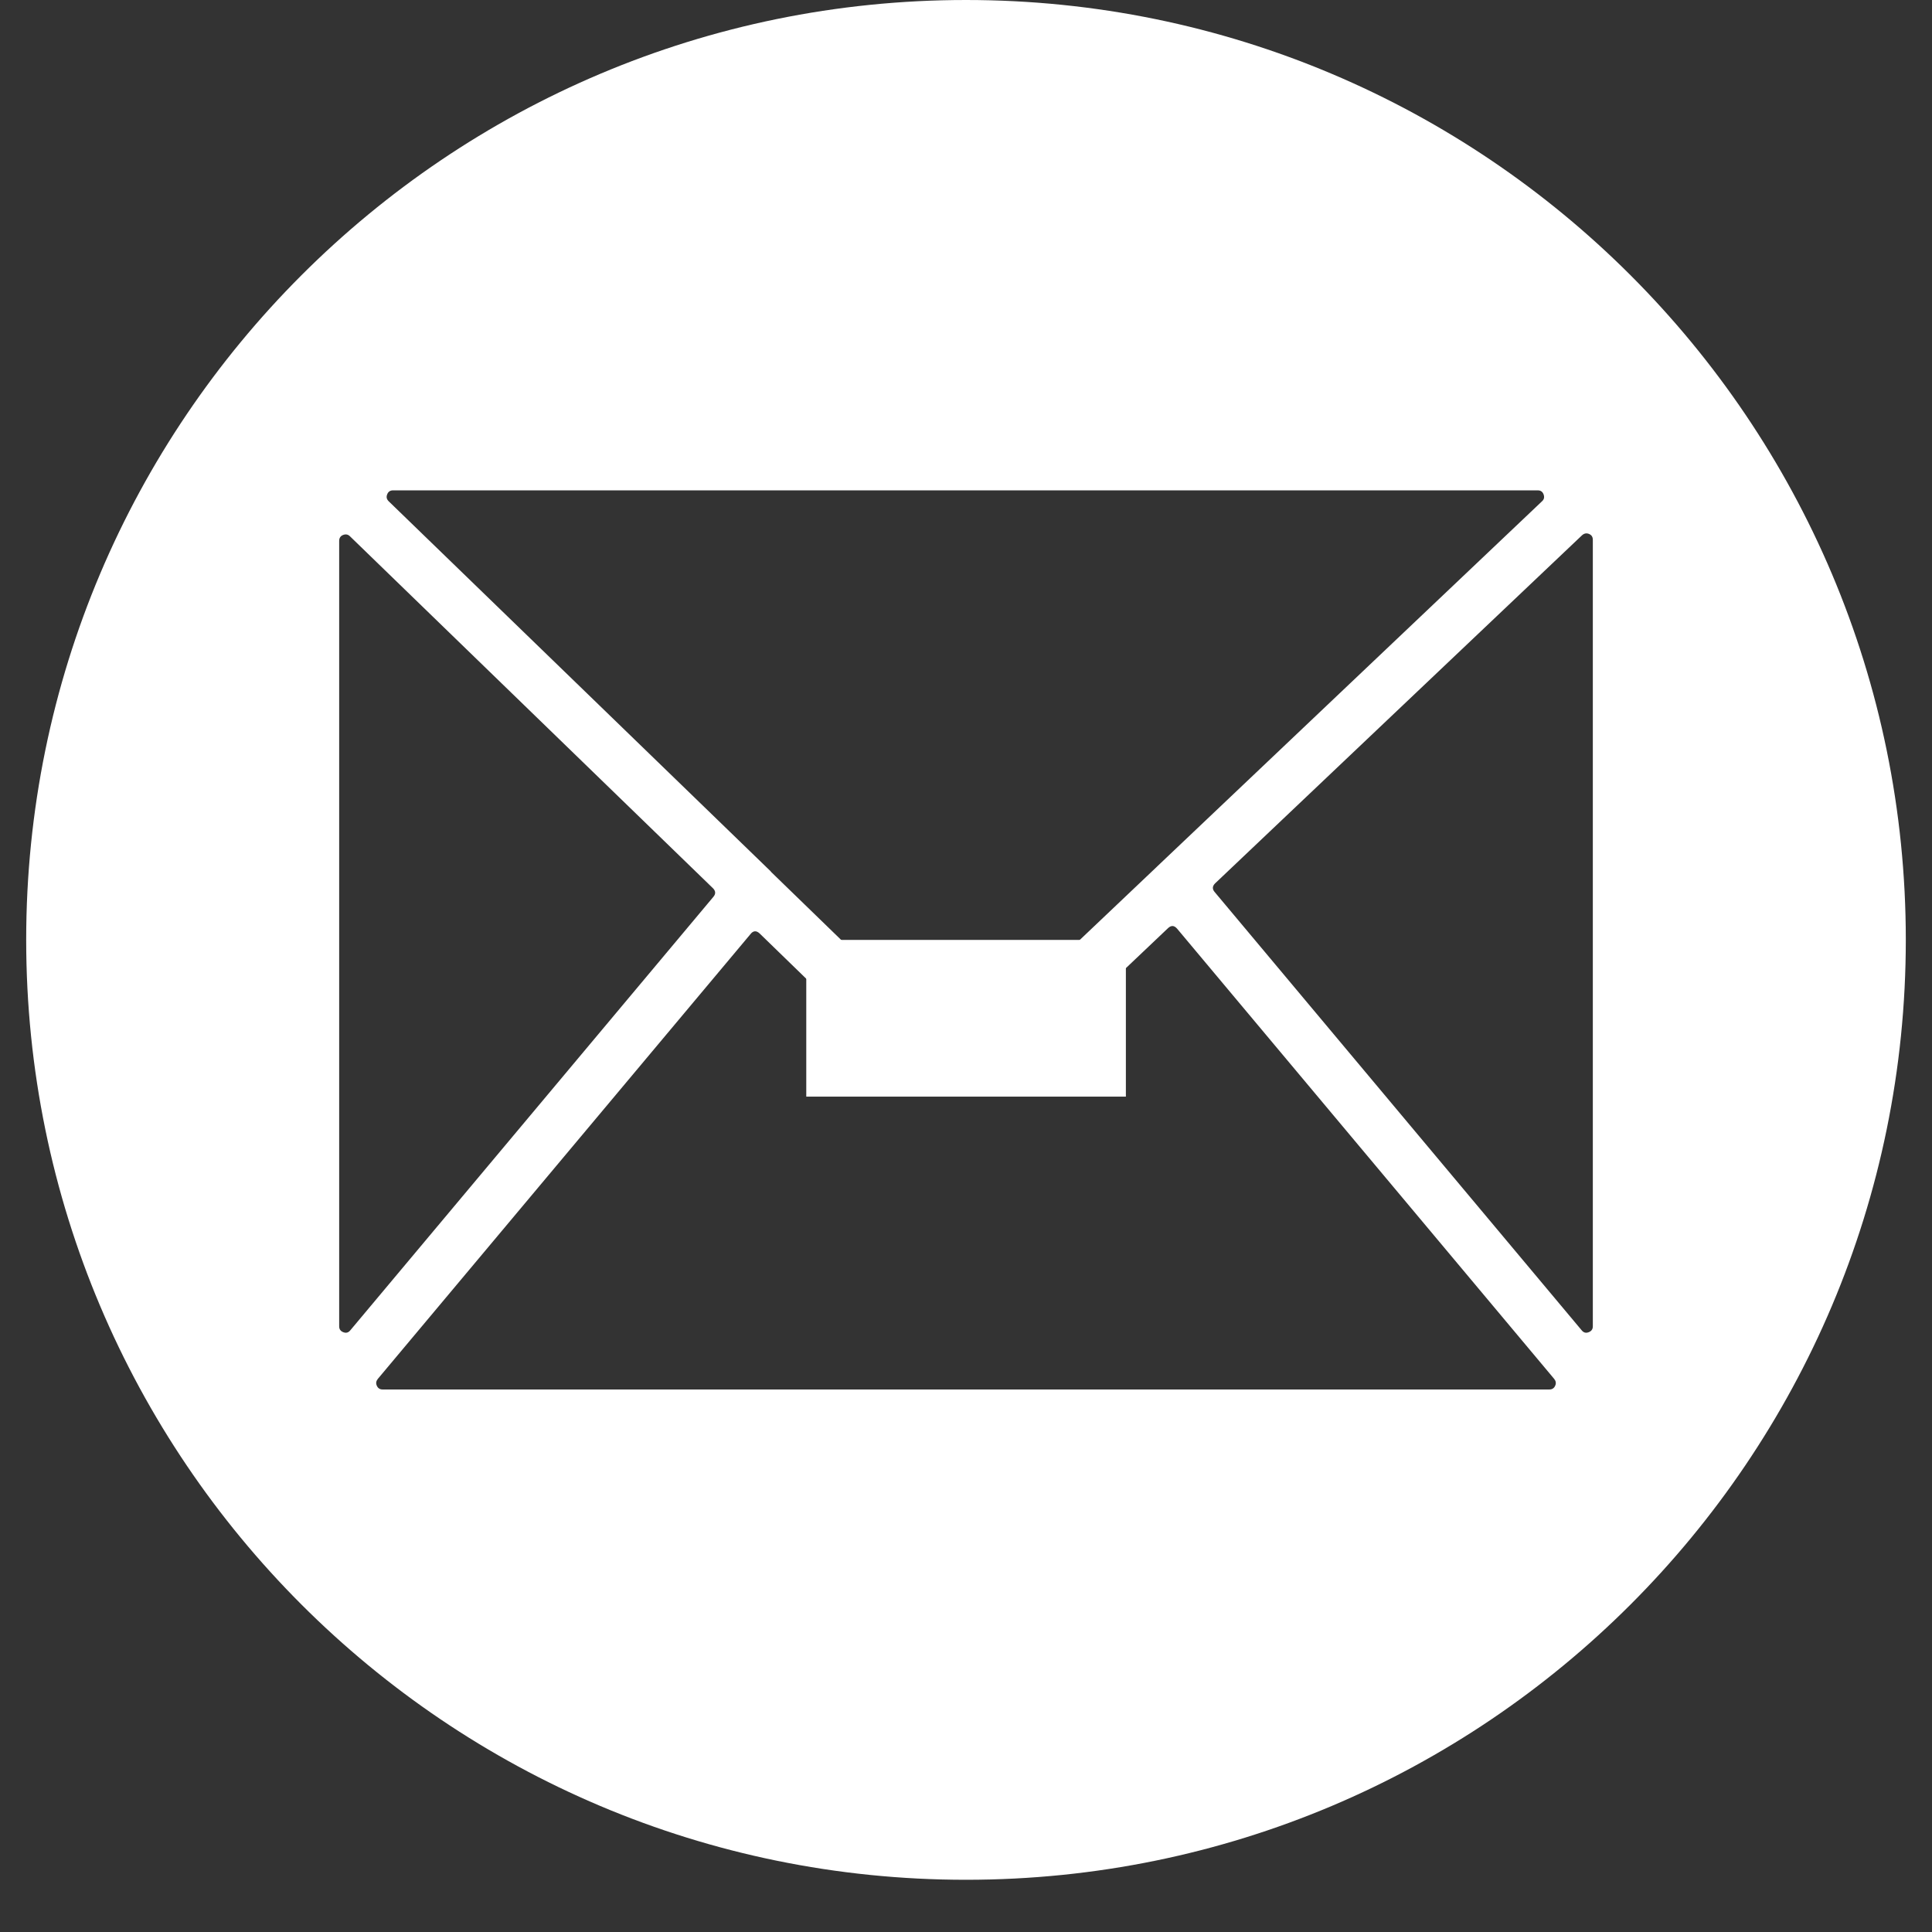
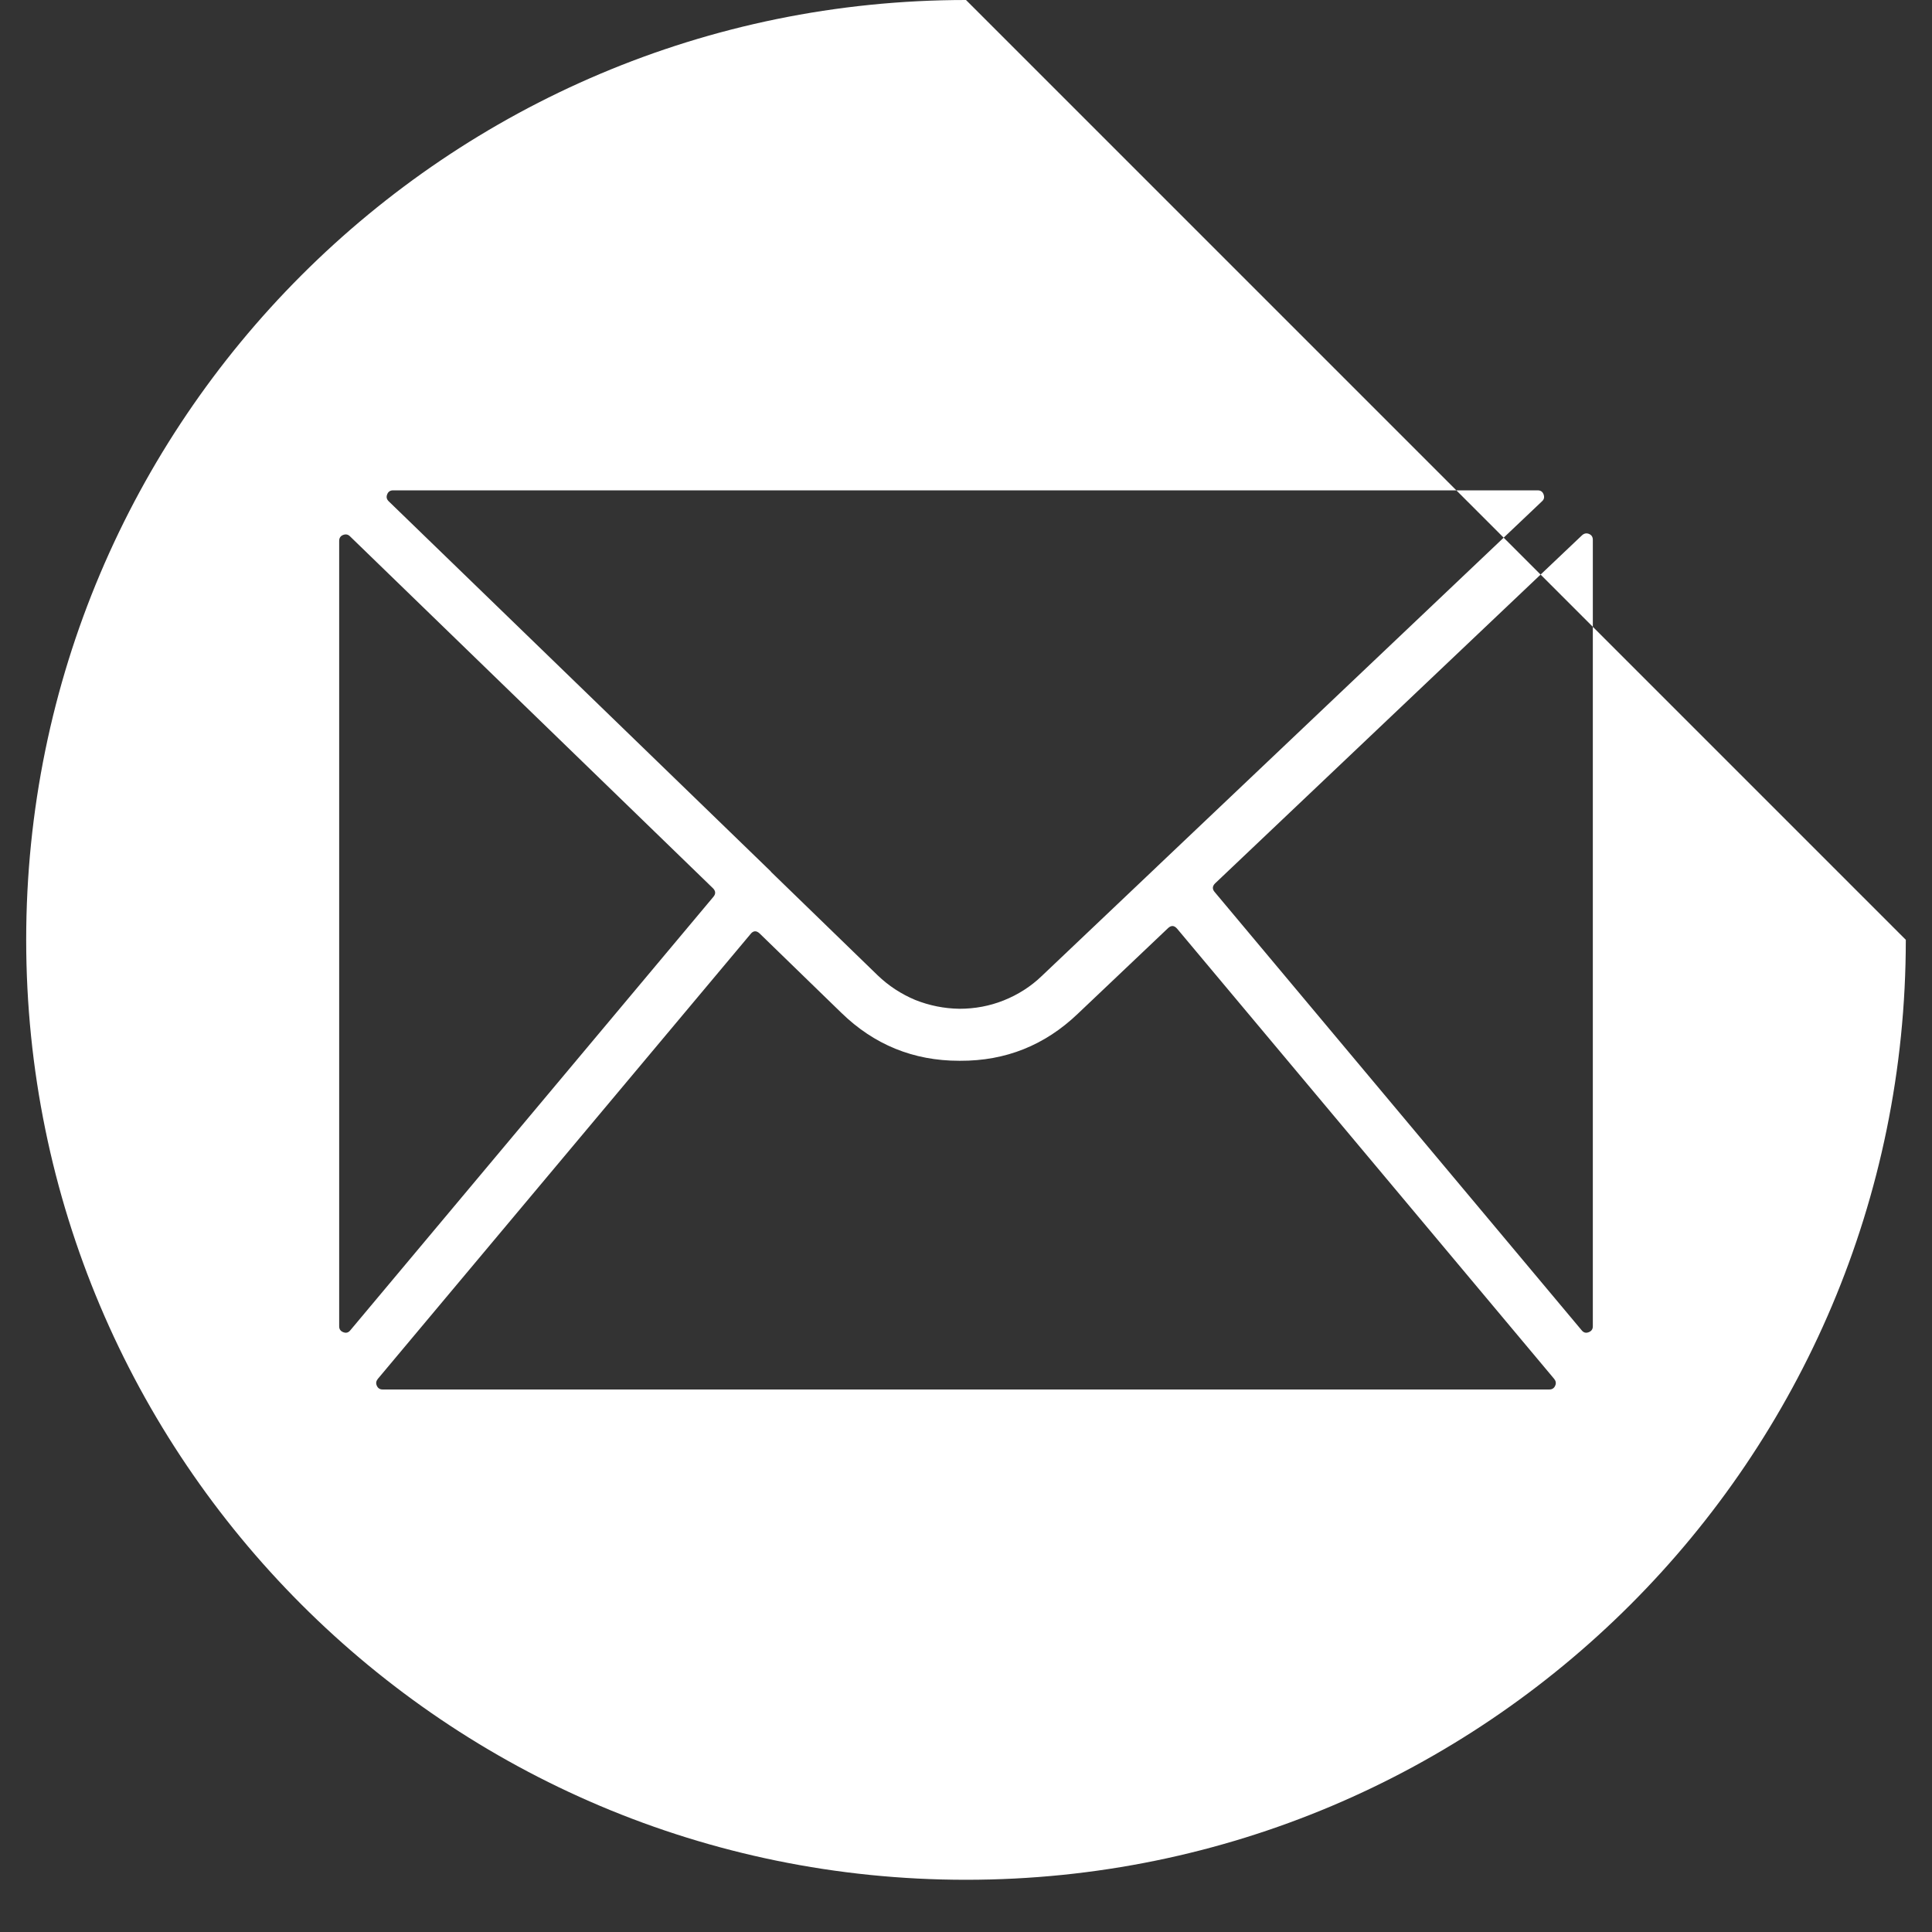
<svg xmlns="http://www.w3.org/2000/svg" width="48" zoomAndPan="magnify" viewBox="0 0 36 36" height="48" preserveAspectRatio="xMidYMid meet" version="1.0">
  <rect x="0" y="0" width="36" height="36" fill="#333333" stroke="none" />
  <defs>
    <clipPath id="46d6ece912">
      <path d="M 0.488 0 L 35.512 0 L 35.512 35.027 L 0.488 35.027 Z M 0.488 0 " clip-rule="nonzero" />
    </clipPath>
  </defs>
  <g clip-path="url(#46d6ece912)">
-     <path fill="#ffffff" d="M 18 0 C 8.328 0 0.488 7.84 0.488 17.512 C 0.488 27.188 8.328 35.027 18 35.027 C 27.672 35.027 35.512 27.188 35.512 17.512 C 35.512 7.84 27.672 0 18 0 Z M 7.324 9.137 L 28.652 9.137 C 28.707 9.137 28.742 9.16 28.762 9.211 C 28.781 9.262 28.773 9.305 28.734 9.34 L 21.562 16.145 L 21.551 16.156 L 19.41 18.188 C 19.207 18.383 18.969 18.535 18.703 18.641 C 18.441 18.746 18.164 18.797 17.879 18.797 C 17.594 18.793 17.32 18.738 17.055 18.633 C 16.793 18.523 16.559 18.371 16.352 18.172 L 14.371 16.25 C 14.367 16.246 14.363 16.242 14.363 16.238 L 7.242 9.34 C 7.203 9.301 7.195 9.258 7.215 9.211 C 7.234 9.16 7.273 9.137 7.324 9.137 Z M 6.32 24.715 L 6.32 10.078 C 6.32 10.027 6.344 9.988 6.391 9.969 C 6.441 9.949 6.484 9.957 6.52 9.992 L 13.285 16.551 C 13.336 16.602 13.34 16.656 13.293 16.711 L 6.527 24.789 C 6.492 24.832 6.449 24.844 6.398 24.824 C 6.348 24.805 6.32 24.77 6.32 24.715 Z M 28.871 25.891 L 7.129 25.891 C 7.078 25.891 7.043 25.867 7.023 25.824 C 7 25.777 7.008 25.734 7.039 25.695 L 13.984 17.406 C 14.035 17.34 14.094 17.336 14.156 17.395 L 15.676 18.871 C 16.285 19.465 17.02 19.766 17.871 19.766 L 17.891 19.766 C 18.738 19.77 19.469 19.477 20.082 18.891 L 21.762 17.297 C 21.824 17.238 21.879 17.242 21.934 17.305 L 28.961 25.695 C 28.992 25.734 29 25.777 28.977 25.824 C 28.957 25.867 28.922 25.891 28.871 25.891 Z M 29.68 24.715 C 29.68 24.77 29.652 24.805 29.602 24.824 C 29.551 24.844 29.508 24.832 29.473 24.789 L 22.633 16.621 C 22.586 16.566 22.59 16.512 22.641 16.461 L 29.48 9.973 C 29.52 9.938 29.562 9.93 29.609 9.949 C 29.656 9.969 29.68 10.004 29.68 10.059 Z M 29.68 24.715 " fill-opacity="1" fill-rule="nonzero" />
+     <path fill="#ffffff" d="M 18 0 C 8.328 0 0.488 7.84 0.488 17.512 C 0.488 27.188 8.328 35.027 18 35.027 C 27.672 35.027 35.512 27.188 35.512 17.512 Z M 7.324 9.137 L 28.652 9.137 C 28.707 9.137 28.742 9.16 28.762 9.211 C 28.781 9.262 28.773 9.305 28.734 9.34 L 21.562 16.145 L 21.551 16.156 L 19.41 18.188 C 19.207 18.383 18.969 18.535 18.703 18.641 C 18.441 18.746 18.164 18.797 17.879 18.797 C 17.594 18.793 17.32 18.738 17.055 18.633 C 16.793 18.523 16.559 18.371 16.352 18.172 L 14.371 16.25 C 14.367 16.246 14.363 16.242 14.363 16.238 L 7.242 9.34 C 7.203 9.301 7.195 9.258 7.215 9.211 C 7.234 9.16 7.273 9.137 7.324 9.137 Z M 6.32 24.715 L 6.32 10.078 C 6.32 10.027 6.344 9.988 6.391 9.969 C 6.441 9.949 6.484 9.957 6.52 9.992 L 13.285 16.551 C 13.336 16.602 13.34 16.656 13.293 16.711 L 6.527 24.789 C 6.492 24.832 6.449 24.844 6.398 24.824 C 6.348 24.805 6.32 24.77 6.32 24.715 Z M 28.871 25.891 L 7.129 25.891 C 7.078 25.891 7.043 25.867 7.023 25.824 C 7 25.777 7.008 25.734 7.039 25.695 L 13.984 17.406 C 14.035 17.34 14.094 17.336 14.156 17.395 L 15.676 18.871 C 16.285 19.465 17.02 19.766 17.871 19.766 L 17.891 19.766 C 18.738 19.77 19.469 19.477 20.082 18.891 L 21.762 17.297 C 21.824 17.238 21.879 17.242 21.934 17.305 L 28.961 25.695 C 28.992 25.734 29 25.777 28.977 25.824 C 28.957 25.867 28.922 25.891 28.871 25.891 Z M 29.68 24.715 C 29.68 24.77 29.652 24.805 29.602 24.824 C 29.551 24.844 29.508 24.832 29.473 24.789 L 22.633 16.621 C 22.586 16.566 22.59 16.512 22.641 16.461 L 29.48 9.973 C 29.52 9.938 29.562 9.93 29.609 9.949 C 29.656 9.969 29.68 10.004 29.68 10.059 Z M 29.68 24.715 " fill-opacity="1" fill-rule="nonzero" />
  </g>
-   <path stroke-linecap="butt" transform="matrix(0.73, 0, 0, 0.73, 15.023, 17.514)" fill="none" stroke-linejoin="miter" d="M 0.001 2 L 8.159 2 " stroke="#ffffff" stroke-width="4" stroke-opacity="1" stroke-miterlimit="4" />
</svg>